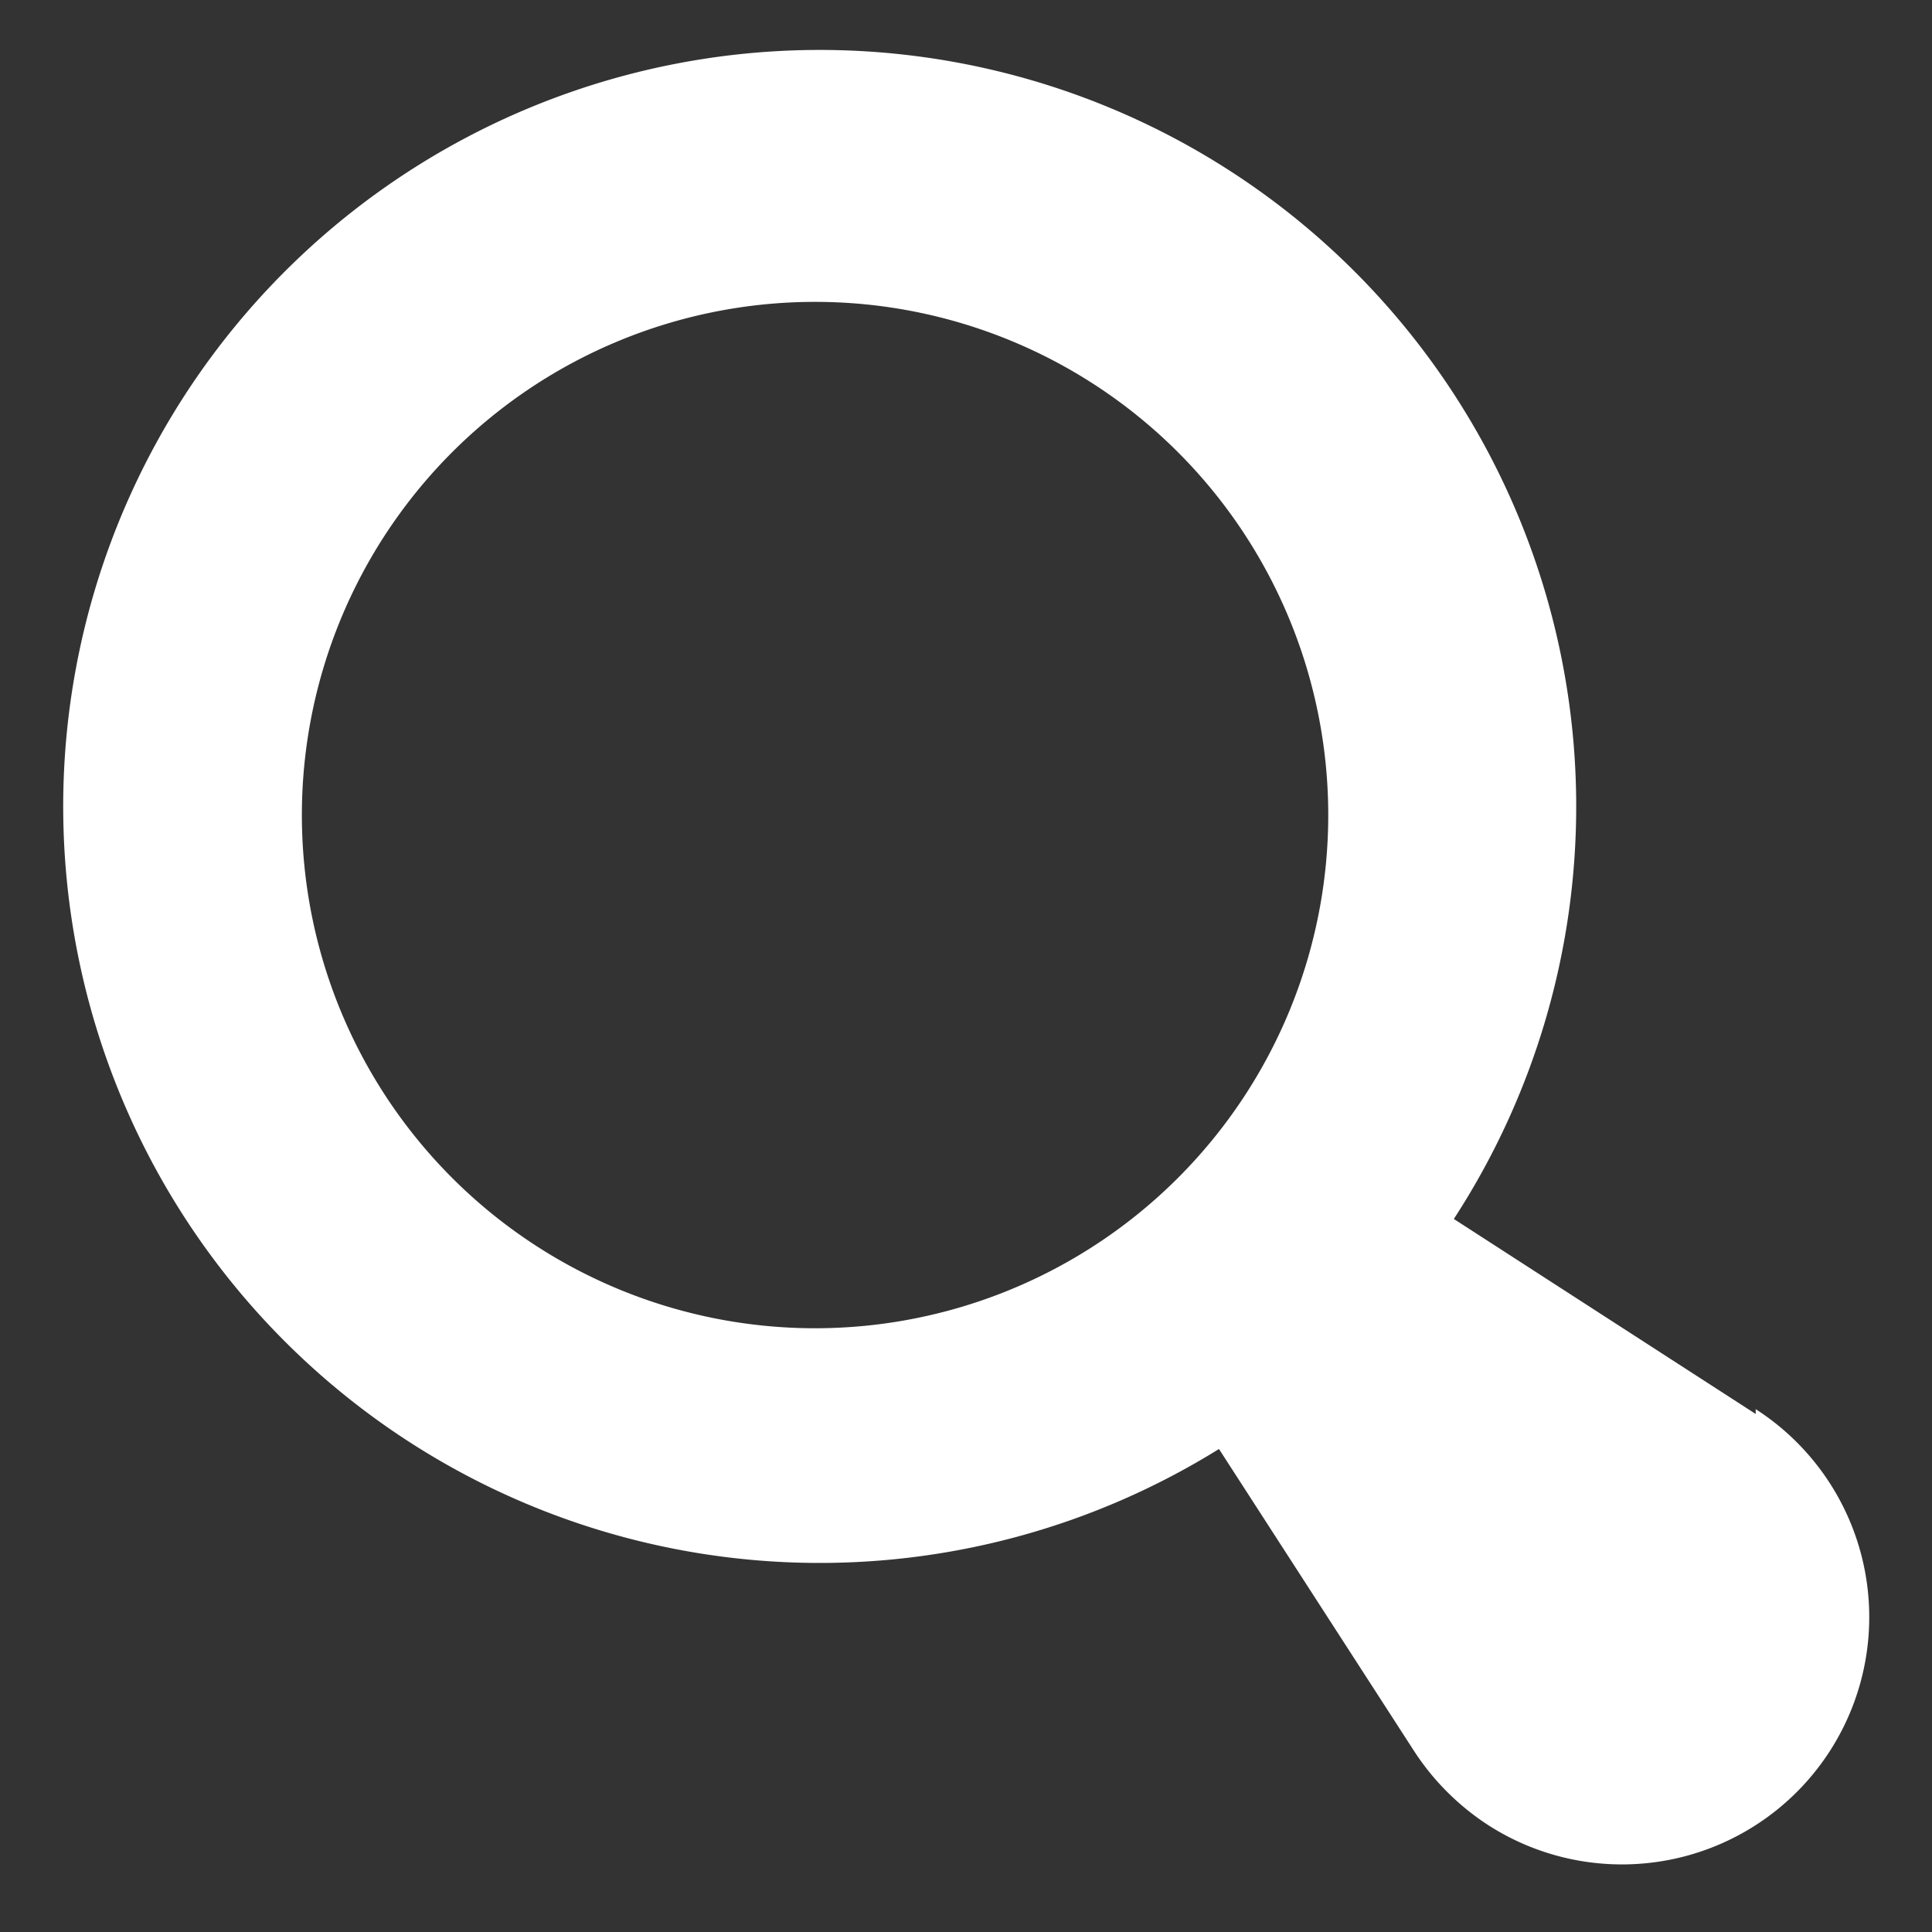
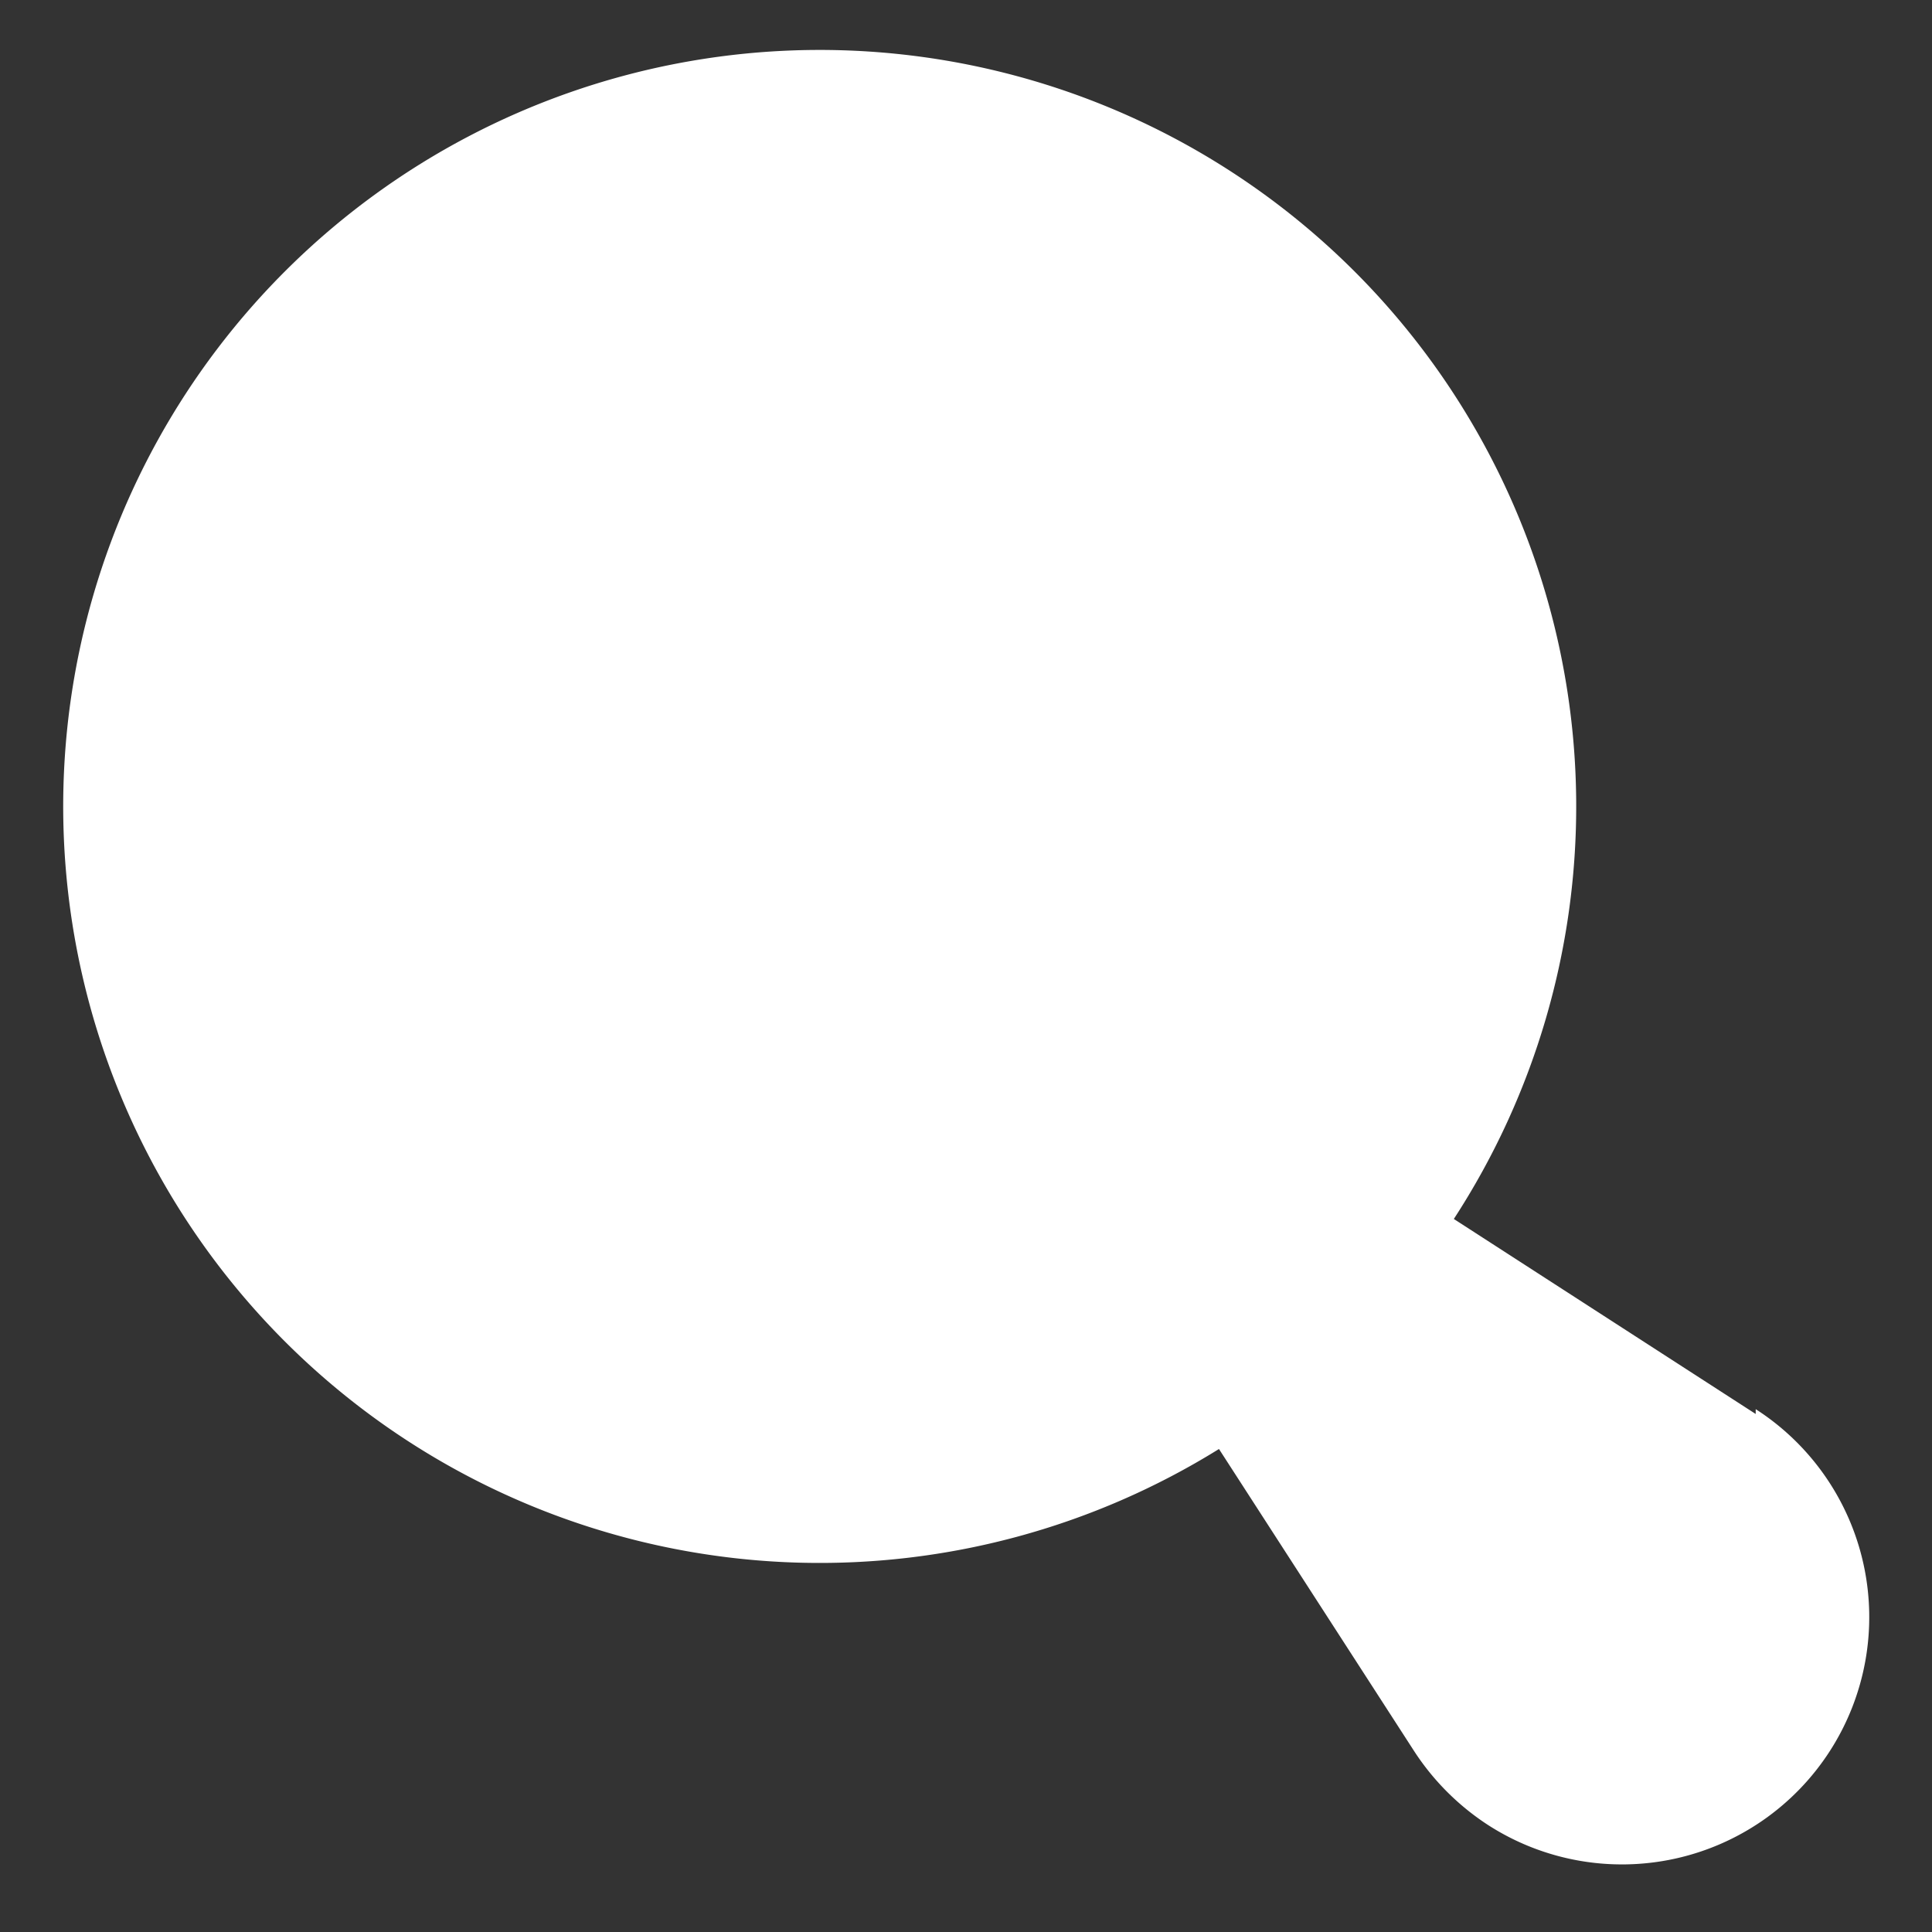
<svg xmlns="http://www.w3.org/2000/svg" t="1693302596151" class="icon" viewBox="0 0 1024 1024" version="1.1" p-id="43346" width="32" height="32">
  <rect x="0" y="0" width="1024" height="1024" fill="#333333" stroke="none" />
-   <path d="M930.56 749.44l-160-103.36A400.96 400.96 0 1 0 646.08 768l103.36 160a133.44 133.44 0 0 0 39.36 39.36 130.88 130.88 0 0 0 141.76-220.48zM432 704a272 272 0 1 1 272-272 272 272 0 0 1-272 272z" fill="#ffffff" p-id="43347" />
+   <path d="M930.56 749.44l-160-103.36A400.96 400.96 0 1 0 646.08 768l103.36 160a133.44 133.44 0 0 0 39.36 39.36 130.88 130.88 0 0 0 141.76-220.48zM432 704z" fill="#ffffff" p-id="43347" />
</svg>